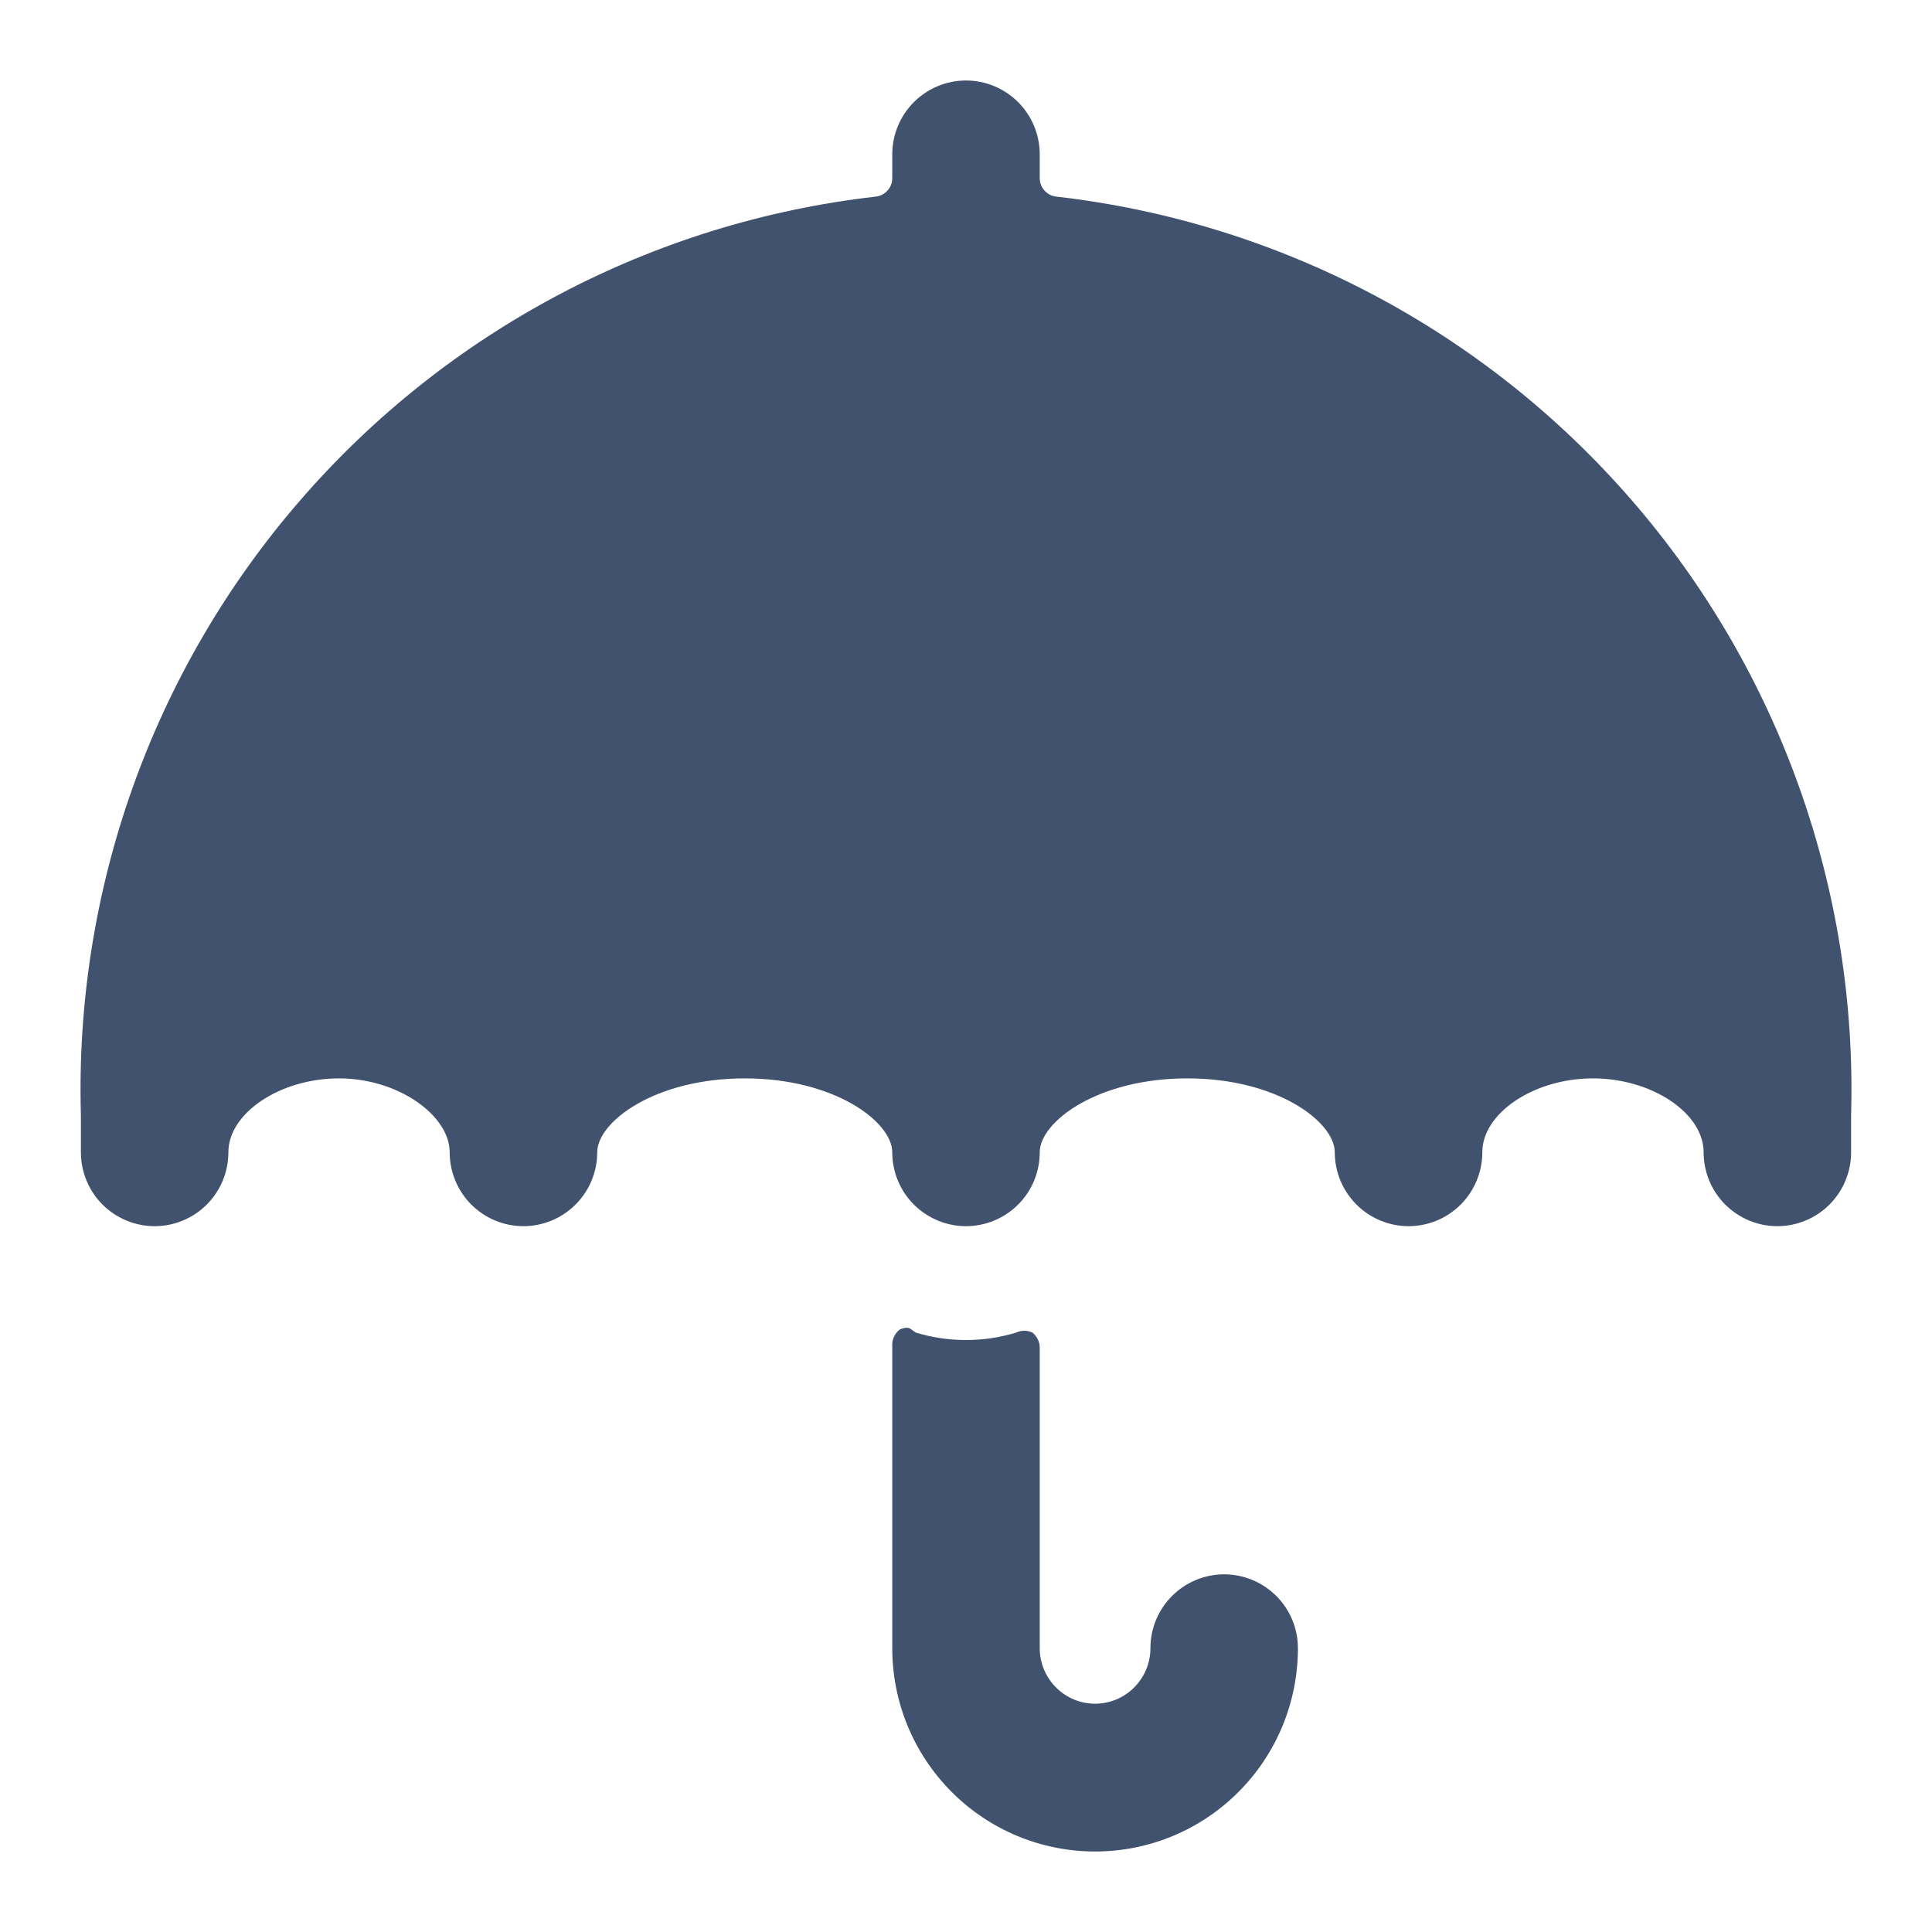
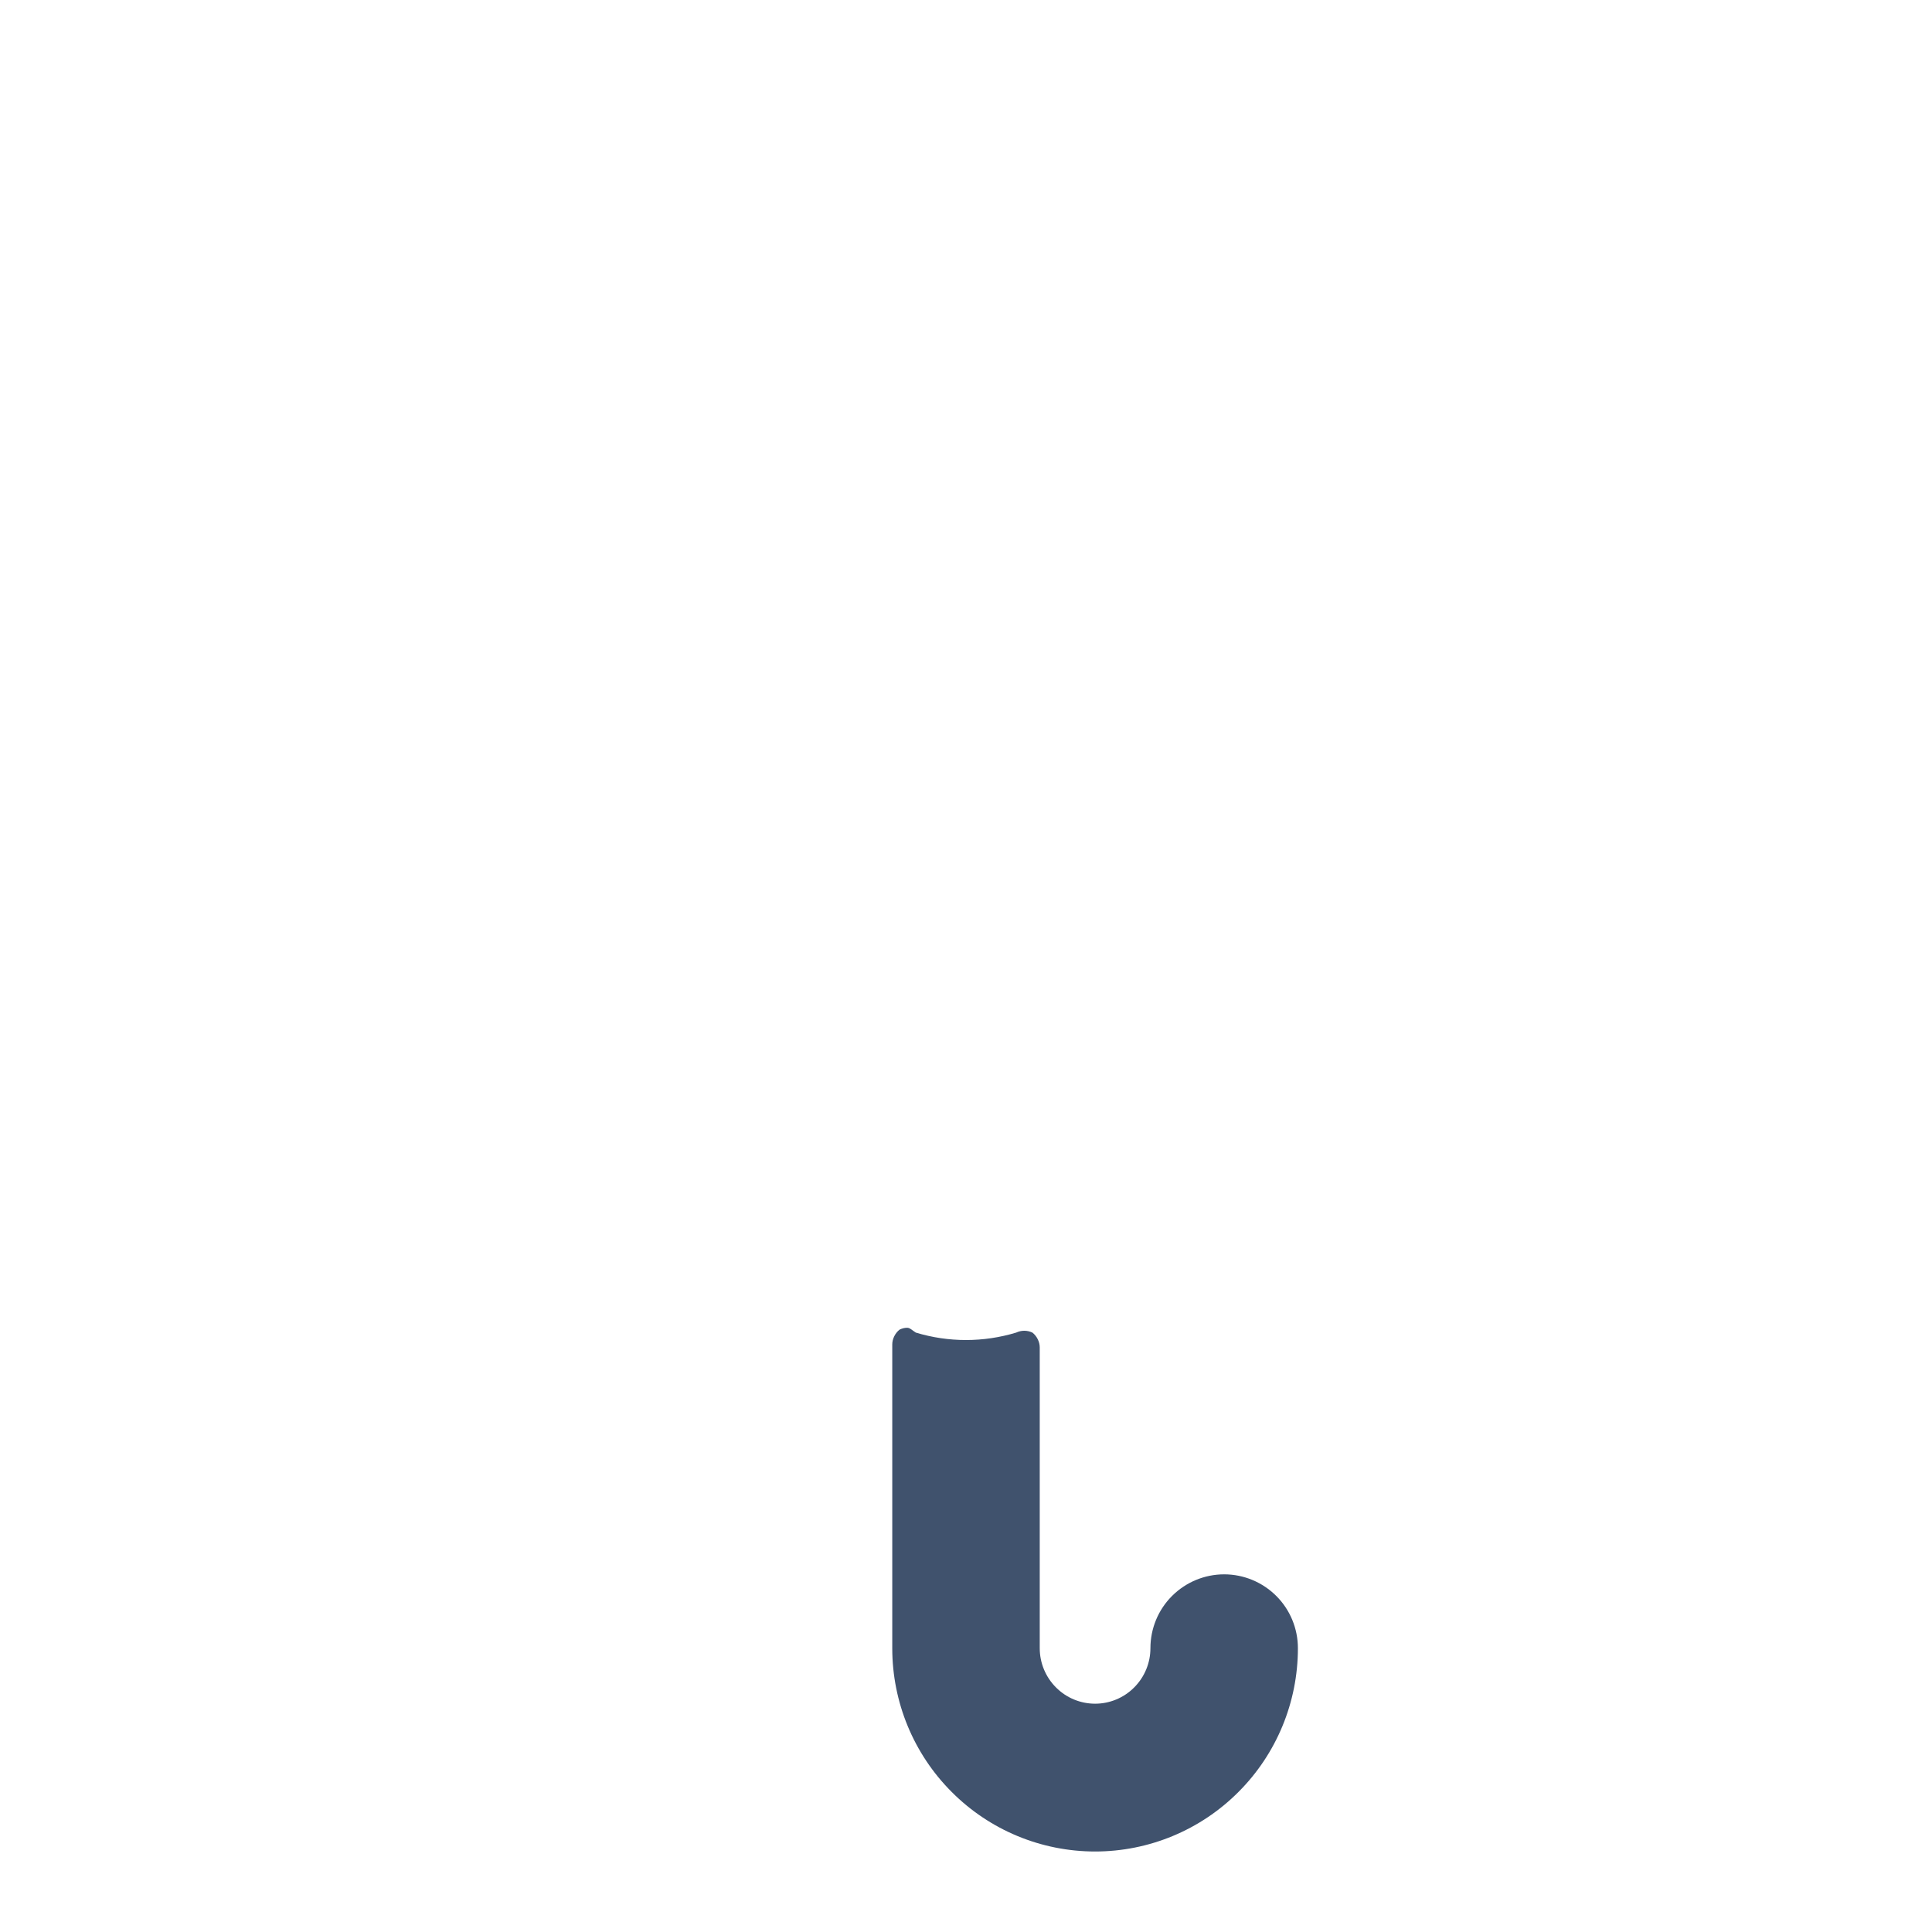
<svg xmlns="http://www.w3.org/2000/svg" width="24" height="24" viewBox="0 0 24 24" fill="none">
  <path d="M11.27 16.494C11.235 16.494 11.207 16.502 11.175 16.517C11.147 16.539 11.125 16.567 11.109 16.599C11.093 16.631 11.084 16.666 11.084 16.701V20.475C11.084 21.145 11.349 21.787 11.822 22.26C12.294 22.734 12.935 23 13.604 23C14.272 23 14.913 22.734 15.385 22.26C15.858 21.787 16.123 21.145 16.123 20.475C16.123 20.231 16.027 19.998 15.855 19.826C15.683 19.654 15.45 19.557 15.207 19.557C14.964 19.557 14.731 19.654 14.559 19.826C14.387 19.998 14.291 20.231 14.291 20.475C14.291 20.658 14.218 20.833 14.089 20.962C13.961 21.091 13.786 21.164 13.604 21.164C13.421 21.164 13.246 21.091 13.118 20.962C12.989 20.833 12.916 20.658 12.916 20.475V16.738C12.916 16.702 12.907 16.668 12.891 16.636C12.875 16.604 12.853 16.576 12.825 16.554C12.793 16.539 12.759 16.531 12.724 16.531C12.689 16.531 12.655 16.539 12.623 16.554C12.217 16.677 11.783 16.677 11.377 16.554C11.338 16.531 11.305 16.494 11.27 16.494Z" fill="#40526D" />
-   <path d="M12 1C11.757 1 11.524 1.097 11.352 1.269C11.18 1.441 11.084 1.675 11.084 1.918V2.212C11.084 2.268 11.064 2.323 11.027 2.365C10.989 2.408 10.938 2.435 10.882 2.442C8.108 2.758 5.554 4.106 3.725 6.22C1.895 8.333 0.925 11.058 1.005 13.855V14.314C1.005 14.557 1.101 14.791 1.273 14.963C1.445 15.135 1.678 15.232 1.921 15.232C2.164 15.232 2.397 15.135 2.569 14.963C2.741 14.791 2.837 14.557 2.837 14.314C2.837 13.827 3.479 13.396 4.212 13.396C4.945 13.396 5.586 13.855 5.586 14.314C5.586 14.557 5.683 14.791 5.854 14.963C6.026 15.135 6.259 15.232 6.502 15.232C6.745 15.232 6.978 15.135 7.15 14.963C7.322 14.791 7.419 14.557 7.419 14.314C7.419 13.937 8.133 13.396 9.251 13.396C10.369 13.396 11.084 13.937 11.084 14.314C11.084 14.557 11.18 14.791 11.352 14.963C11.524 15.135 11.757 15.232 12 15.232C12.243 15.232 12.476 15.135 12.648 14.963C12.82 14.791 12.916 14.557 12.916 14.314C12.916 13.937 13.631 13.396 14.749 13.396C15.867 13.396 16.581 13.937 16.581 14.314C16.581 14.557 16.678 14.791 16.85 14.963C17.022 15.135 17.255 15.232 17.498 15.232C17.741 15.232 17.974 15.135 18.146 14.963C18.317 14.791 18.414 14.557 18.414 14.314C18.414 13.827 19.055 13.396 19.788 13.396C20.521 13.396 21.163 13.827 21.163 14.314C21.163 14.557 21.259 14.791 21.431 14.963C21.603 15.135 21.836 15.232 22.079 15.232C22.322 15.232 22.555 15.135 22.727 14.963C22.899 14.791 22.995 14.557 22.995 14.314V13.855C23.075 11.058 22.105 8.333 20.275 6.22C18.446 4.106 15.892 2.758 13.118 2.442C13.062 2.435 13.011 2.408 12.973 2.365C12.936 2.323 12.916 2.268 12.916 2.212V1.918C12.916 1.675 12.82 1.441 12.648 1.269C12.476 1.097 12.243 1 12 1Z" fill="#40526D" />
</svg>